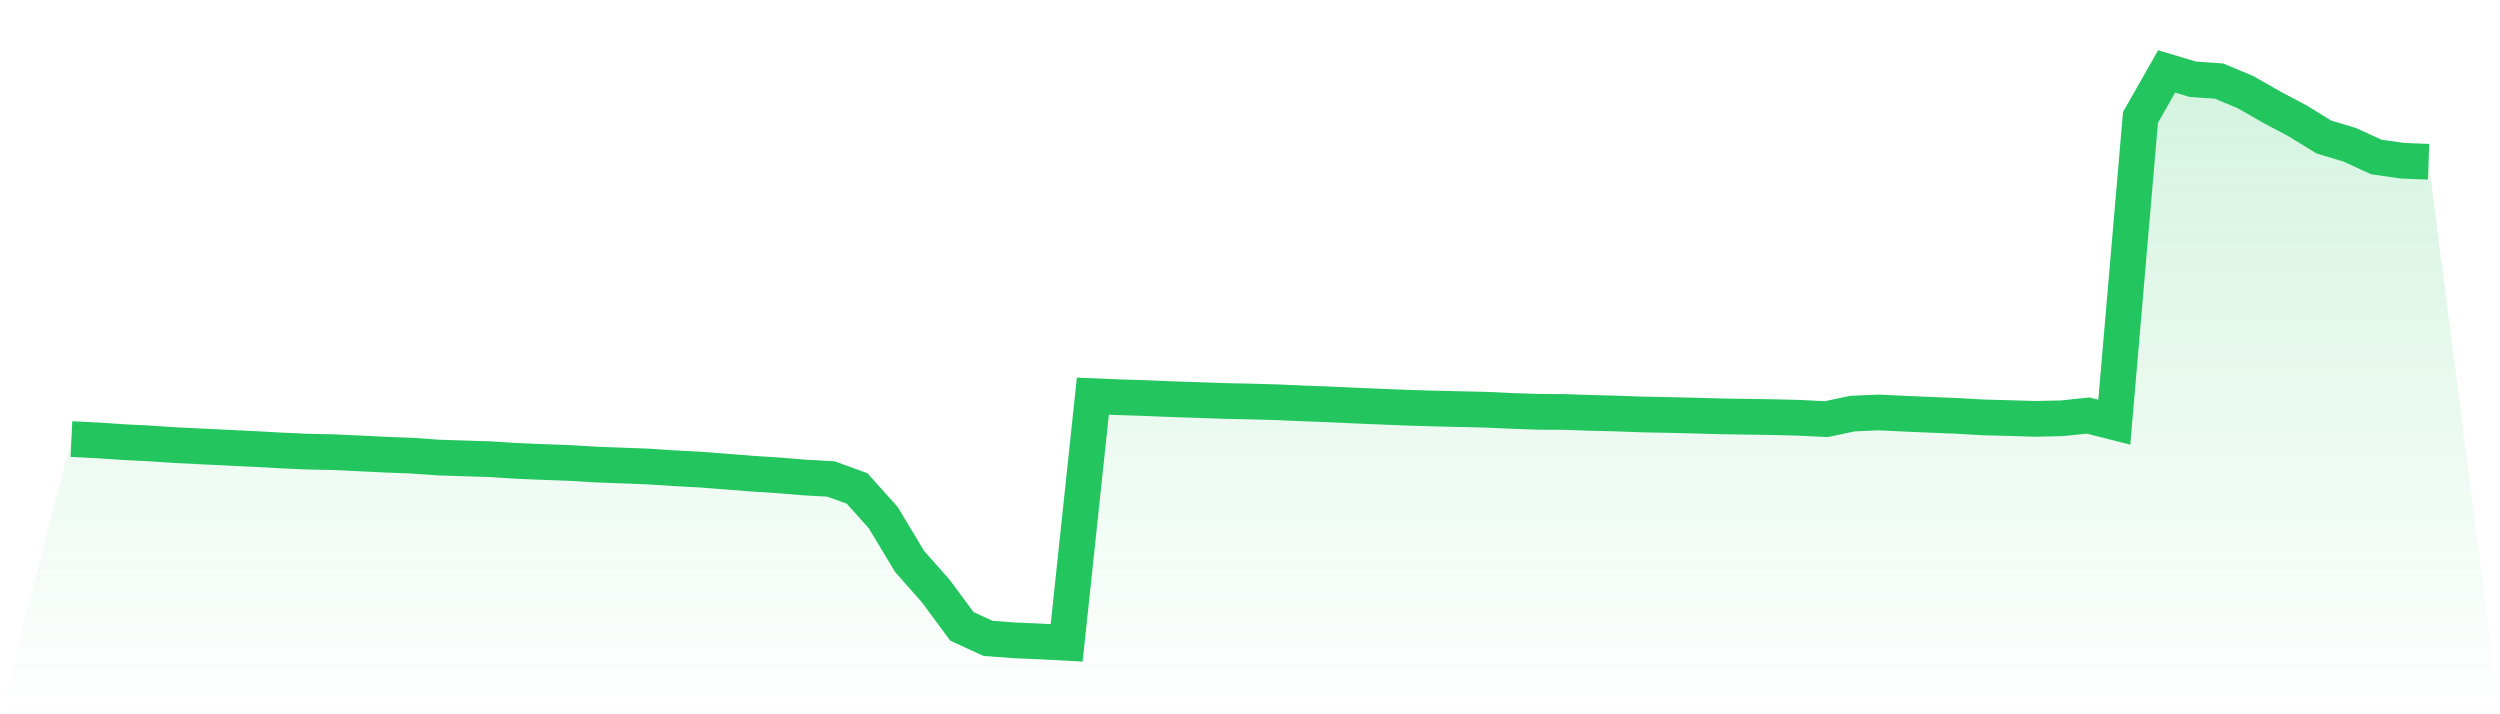
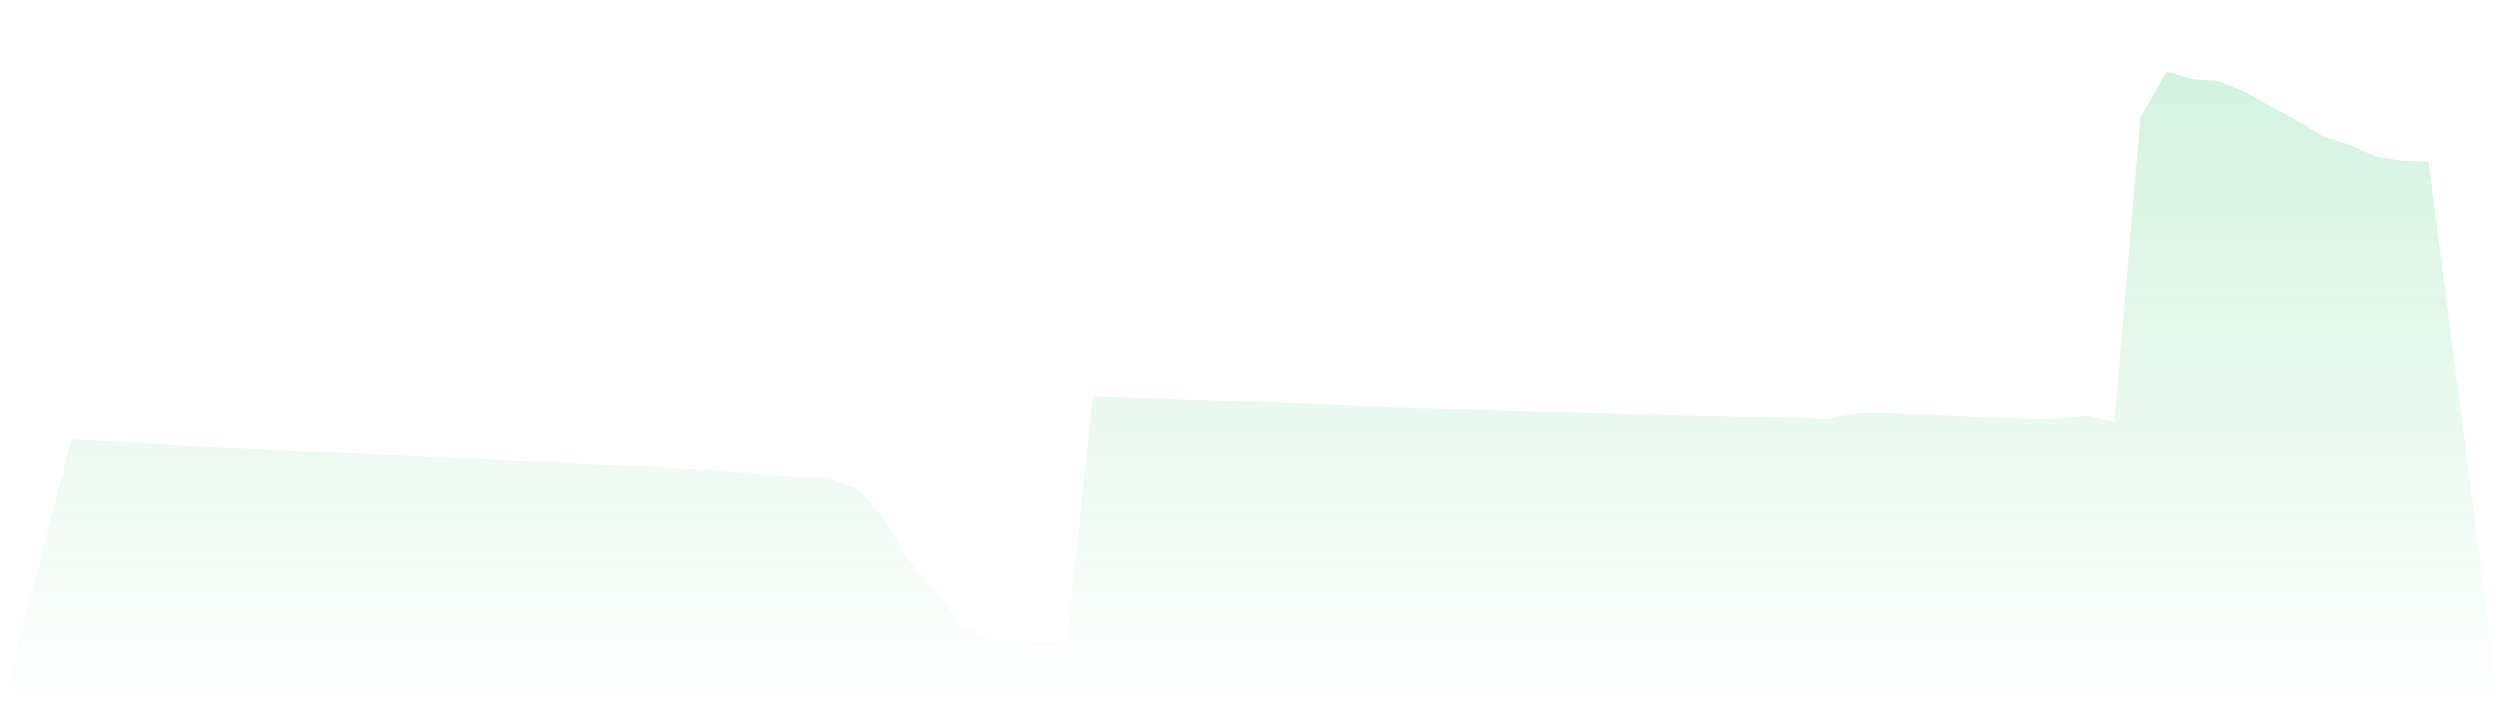
<svg xmlns="http://www.w3.org/2000/svg" viewBox="0 0 140 40">
  <defs>
    <linearGradient id="gradient" x1="0" x2="0" y1="0" y2="1">
      <stop offset="0%" stop-color="#22c55e" stop-opacity="0.2" />
      <stop offset="100%" stop-color="#22c55e" stop-opacity="0" />
    </linearGradient>
  </defs>
  <path d="M4,24.588 L4,24.588 L5.467,24.66 L6.933,24.759 L8.4,24.833 L9.867,24.93 L11.333,25.002 L12.8,25.072 L14.267,25.144 L15.733,25.225 L17.2,25.291 L18.667,25.321 L20.133,25.39 L21.6,25.461 L23.067,25.517 L24.533,25.622 L26,25.67 L27.467,25.716 L28.933,25.809 L30.4,25.871 L31.867,25.924 L33.333,26.012 L34.8,26.068 L36.267,26.122 L37.733,26.22 L39.2,26.296 L40.667,26.409 L42.133,26.526 L43.6,26.62 L45.067,26.741 L46.533,26.821 L48,27.354 L49.467,28.995 L50.933,31.435 L52.4,33.095 L53.867,35.077 L55.333,35.751 L56.8,35.859 L58.267,35.922 L59.733,36 L61.2,22.185 L62.667,22.245 L64.133,22.292 L65.6,22.353 L67.067,22.4 L68.533,22.453 L70,22.484 L71.467,22.525 L72.933,22.588 L74.4,22.644 L75.867,22.711 L77.333,22.772 L78.8,22.831 L80.267,22.876 L81.733,22.911 L83.2,22.944 L84.667,23.011 L86.133,23.061 L87.6,23.07 L89.067,23.121 L90.533,23.157 L92,23.211 L93.467,23.239 L94.933,23.274 L96.4,23.315 L97.867,23.338 L99.333,23.36 L100.8,23.397 L102.267,23.473 L103.733,23.163 L105.2,23.097 L106.667,23.168 L108.133,23.23 L109.6,23.29 L111.067,23.374 L112.533,23.413 L114,23.456 L115.467,23.424 L116.933,23.27 L118.4,23.642 L119.867,6.575 L121.333,4 L122.8,4.438 L124.267,4.54 L125.733,5.152 L127.2,5.99 L128.667,6.769 L130.133,7.672 L131.6,8.113 L133.067,8.789 L134.533,9.001 L136,9.059 L140,40 L0,40 z" fill="url(#gradient)" />
-   <path d="M4,24.588 L4,24.588 L5.467,24.66 L6.933,24.759 L8.4,24.833 L9.867,24.93 L11.333,25.002 L12.8,25.072 L14.267,25.144 L15.733,25.225 L17.2,25.291 L18.667,25.321 L20.133,25.39 L21.6,25.461 L23.067,25.517 L24.533,25.622 L26,25.67 L27.467,25.716 L28.933,25.809 L30.4,25.871 L31.867,25.924 L33.333,26.012 L34.8,26.068 L36.267,26.122 L37.733,26.22 L39.2,26.296 L40.667,26.409 L42.133,26.526 L43.6,26.62 L45.067,26.741 L46.533,26.821 L48,27.354 L49.467,28.995 L50.933,31.435 L52.4,33.095 L53.867,35.077 L55.333,35.751 L56.8,35.859 L58.267,35.922 L59.733,36 L61.2,22.185 L62.667,22.245 L64.133,22.292 L65.6,22.353 L67.067,22.4 L68.533,22.453 L70,22.484 L71.467,22.525 L72.933,22.588 L74.4,22.644 L75.867,22.711 L77.333,22.772 L78.8,22.831 L80.267,22.876 L81.733,22.911 L83.2,22.944 L84.667,23.011 L86.133,23.061 L87.6,23.07 L89.067,23.121 L90.533,23.157 L92,23.211 L93.467,23.239 L94.933,23.274 L96.4,23.315 L97.867,23.338 L99.333,23.36 L100.8,23.397 L102.267,23.473 L103.733,23.163 L105.2,23.097 L106.667,23.168 L108.133,23.23 L109.6,23.29 L111.067,23.374 L112.533,23.413 L114,23.456 L115.467,23.424 L116.933,23.27 L118.4,23.642 L119.867,6.575 L121.333,4 L122.8,4.438 L124.267,4.54 L125.733,5.152 L127.2,5.99 L128.667,6.769 L130.133,7.672 L131.6,8.113 L133.067,8.789 L134.533,9.001 L136,9.059" fill="none" stroke="#22c55e" stroke-width="2" />
</svg>